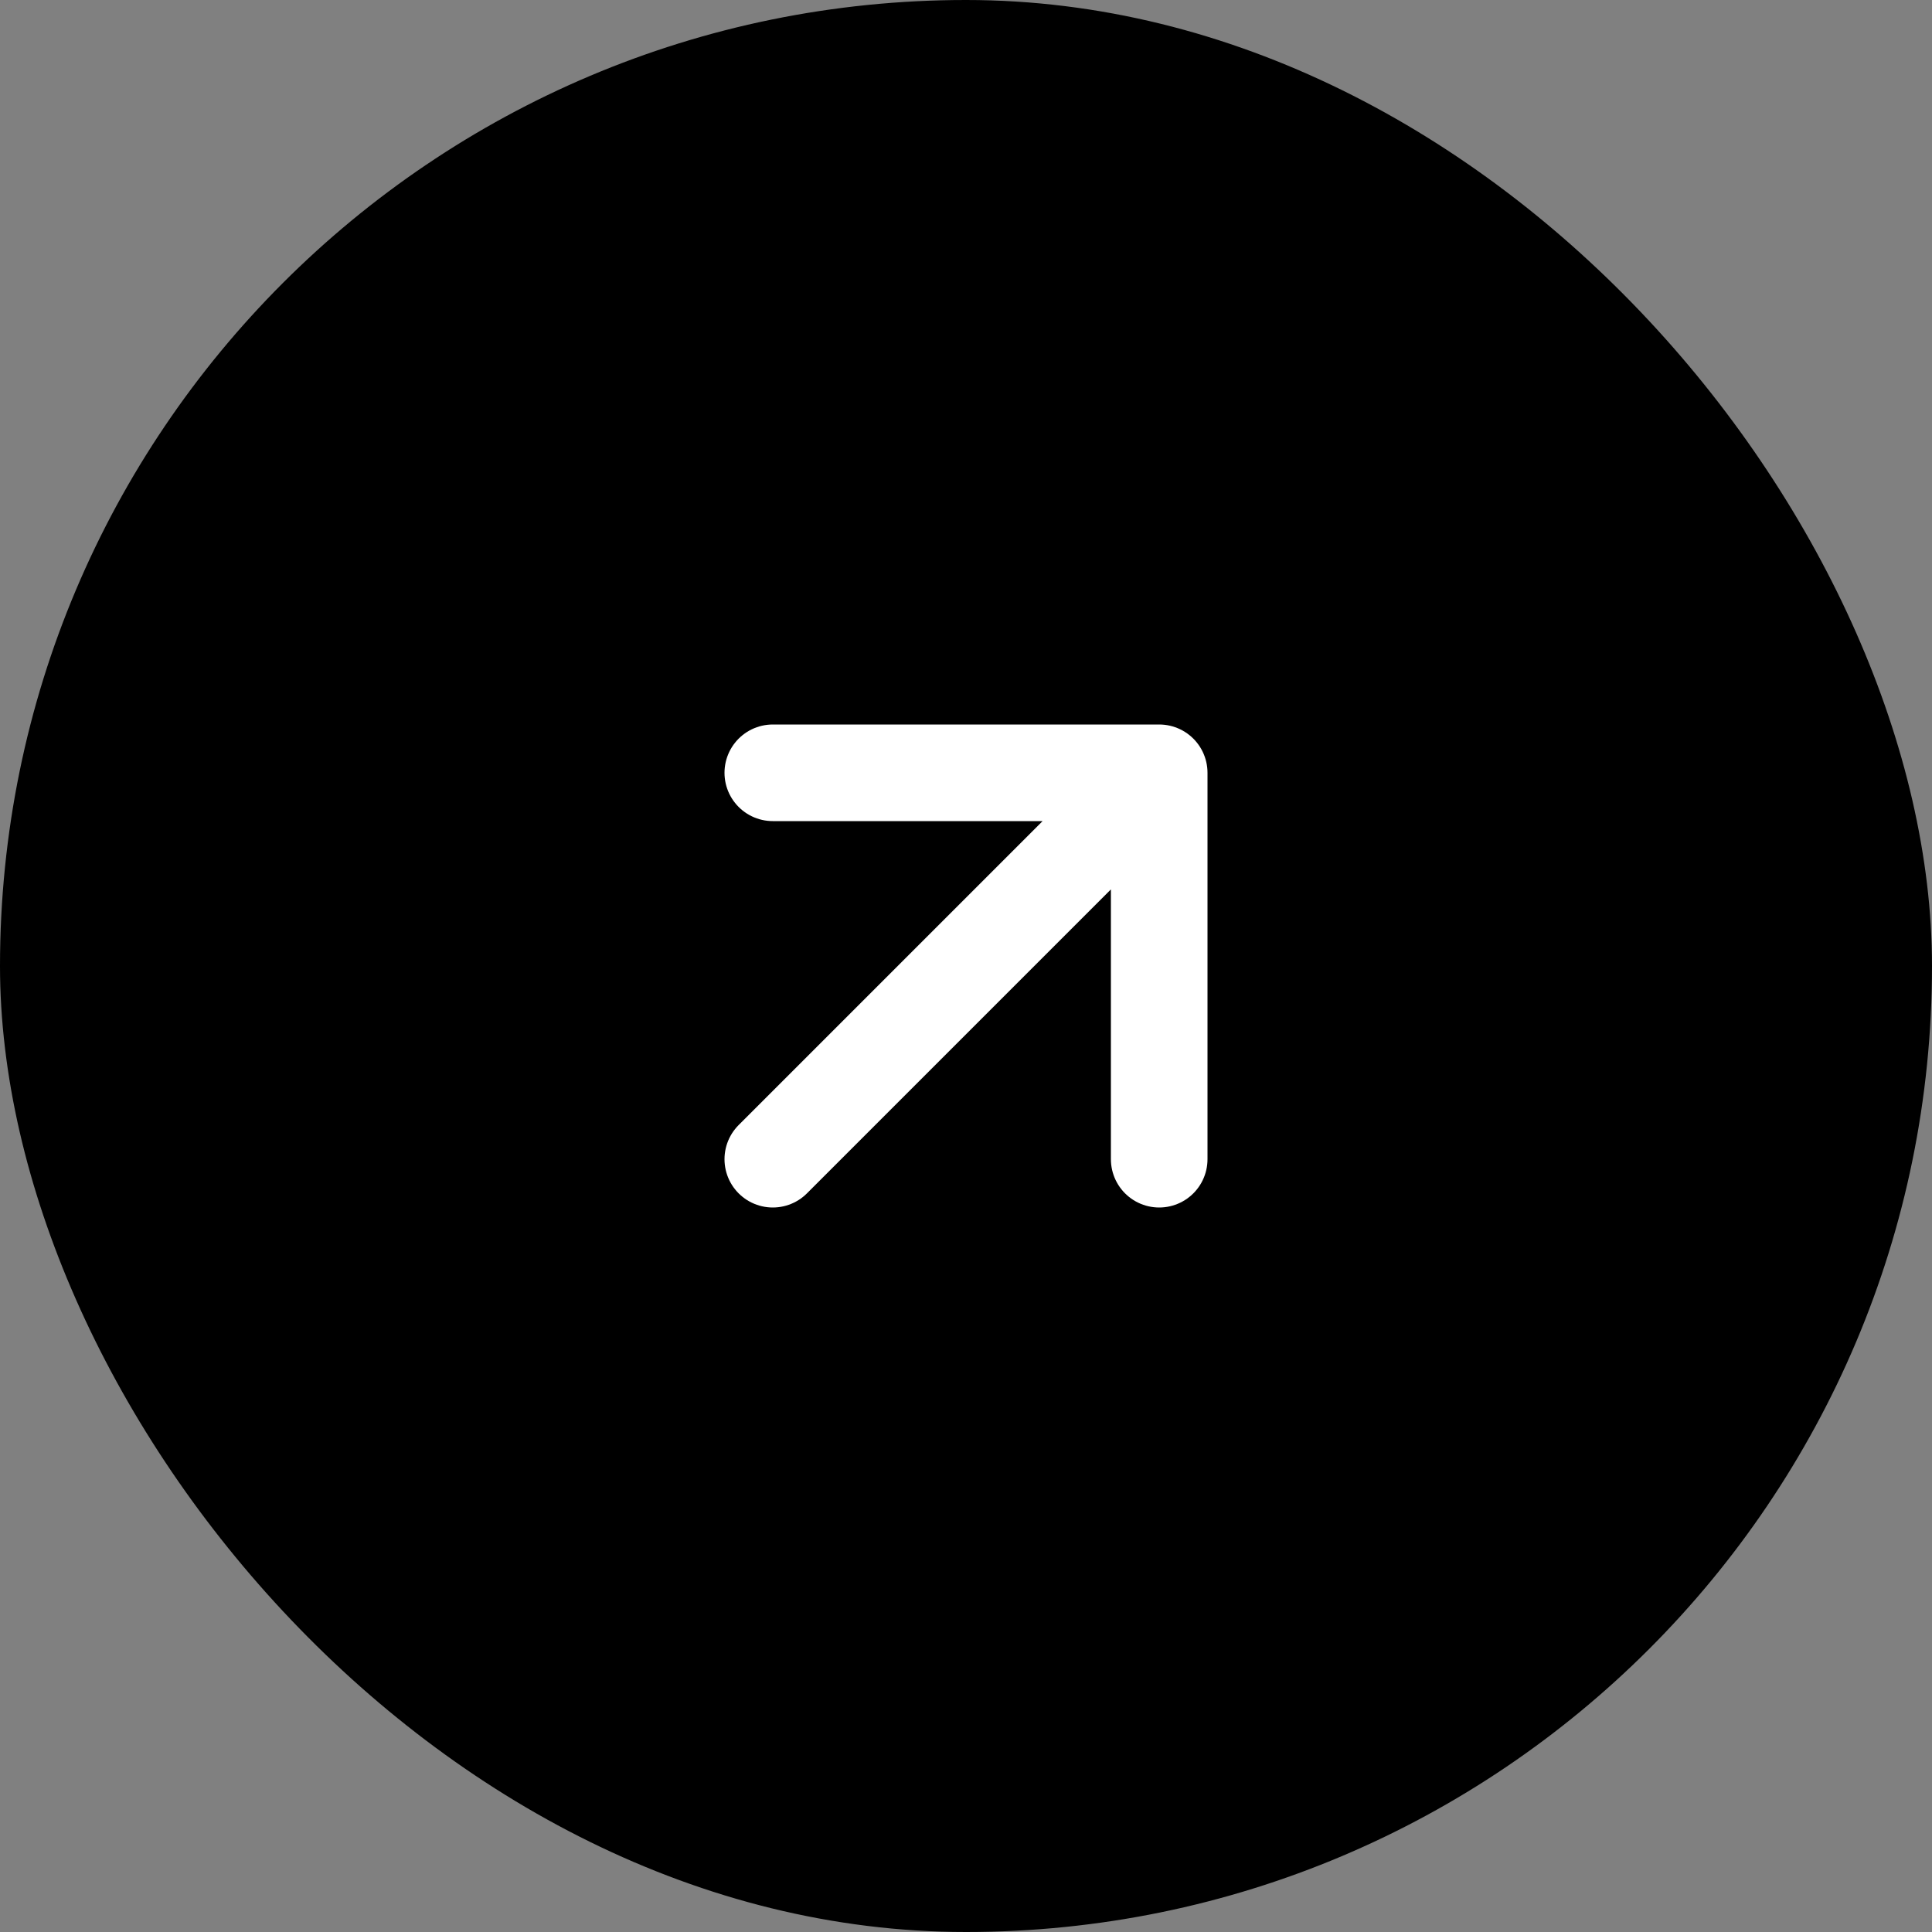
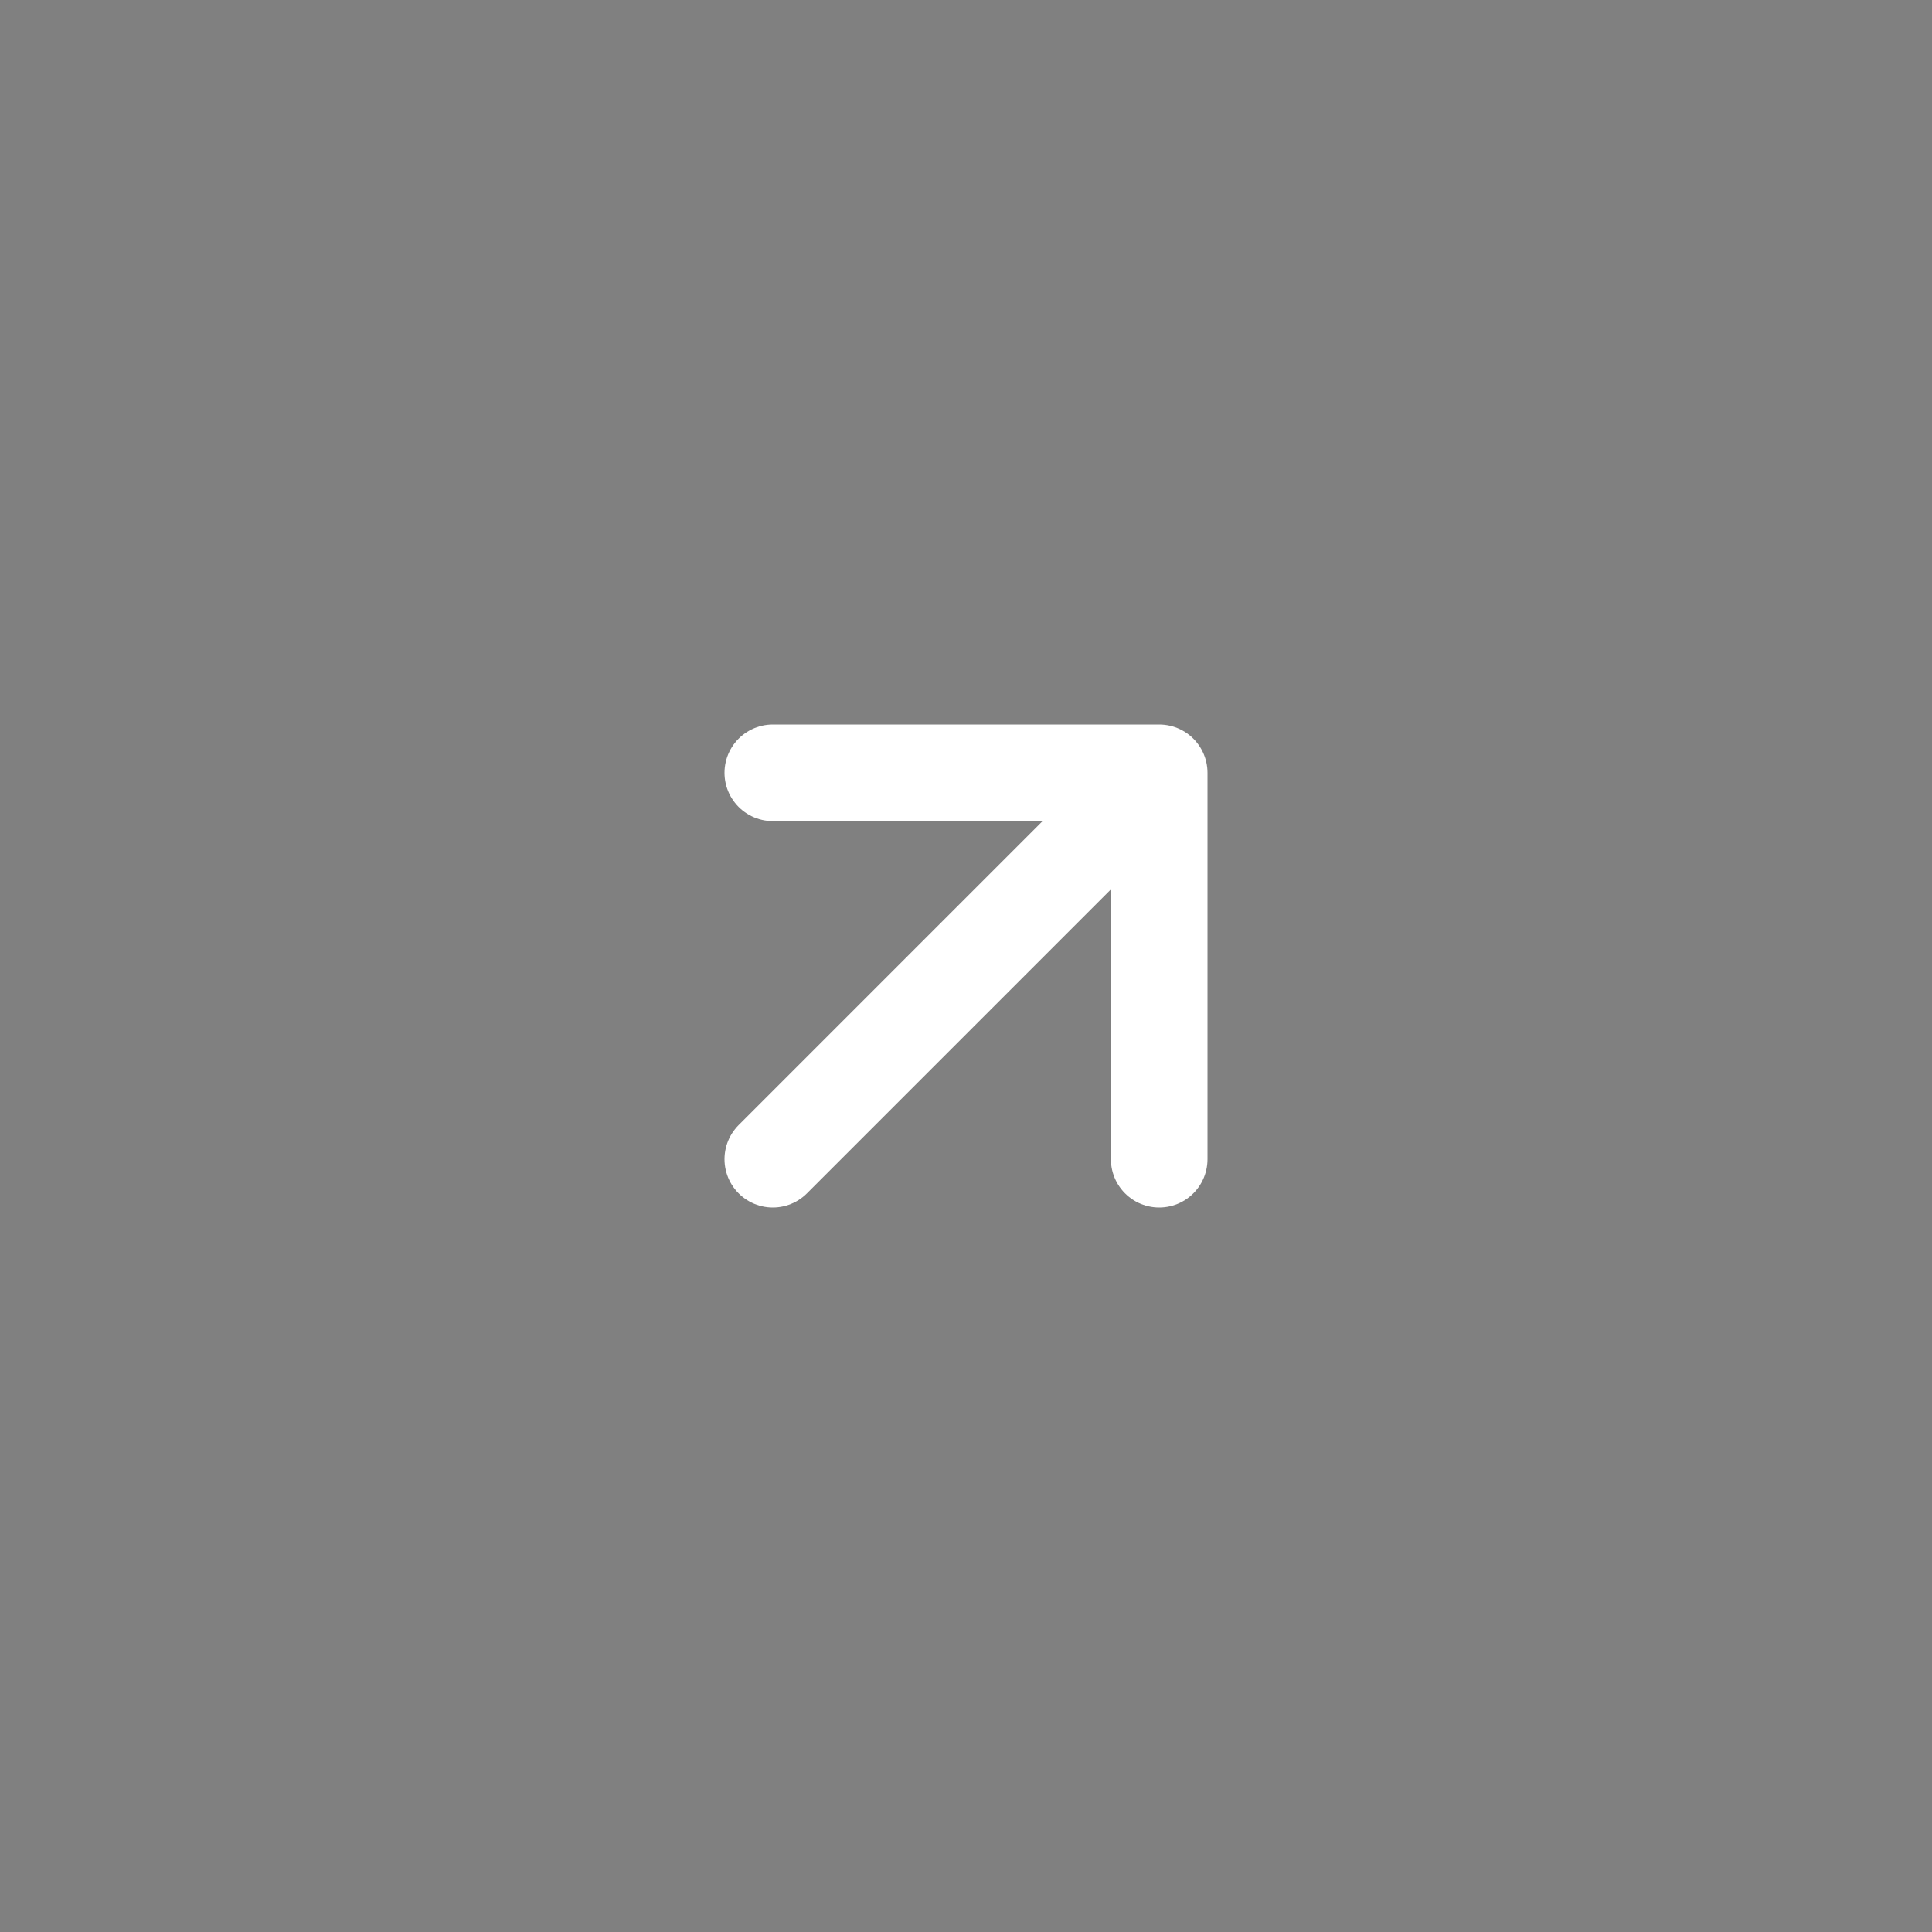
<svg xmlns="http://www.w3.org/2000/svg" width="50" height="50" viewBox="0 0 50 50" fill="none">
  <rect x="0" y="0" width="50" height="50" fill="#808080" stroke="none" />
-   <rect width="50" height="50" rx="25" fill="black" />
  <path d="M20 30L30 20M30 20H20M30 20V30" stroke="white" stroke-width="2.5" stroke-linecap="round" stroke-linejoin="round" />
</svg>